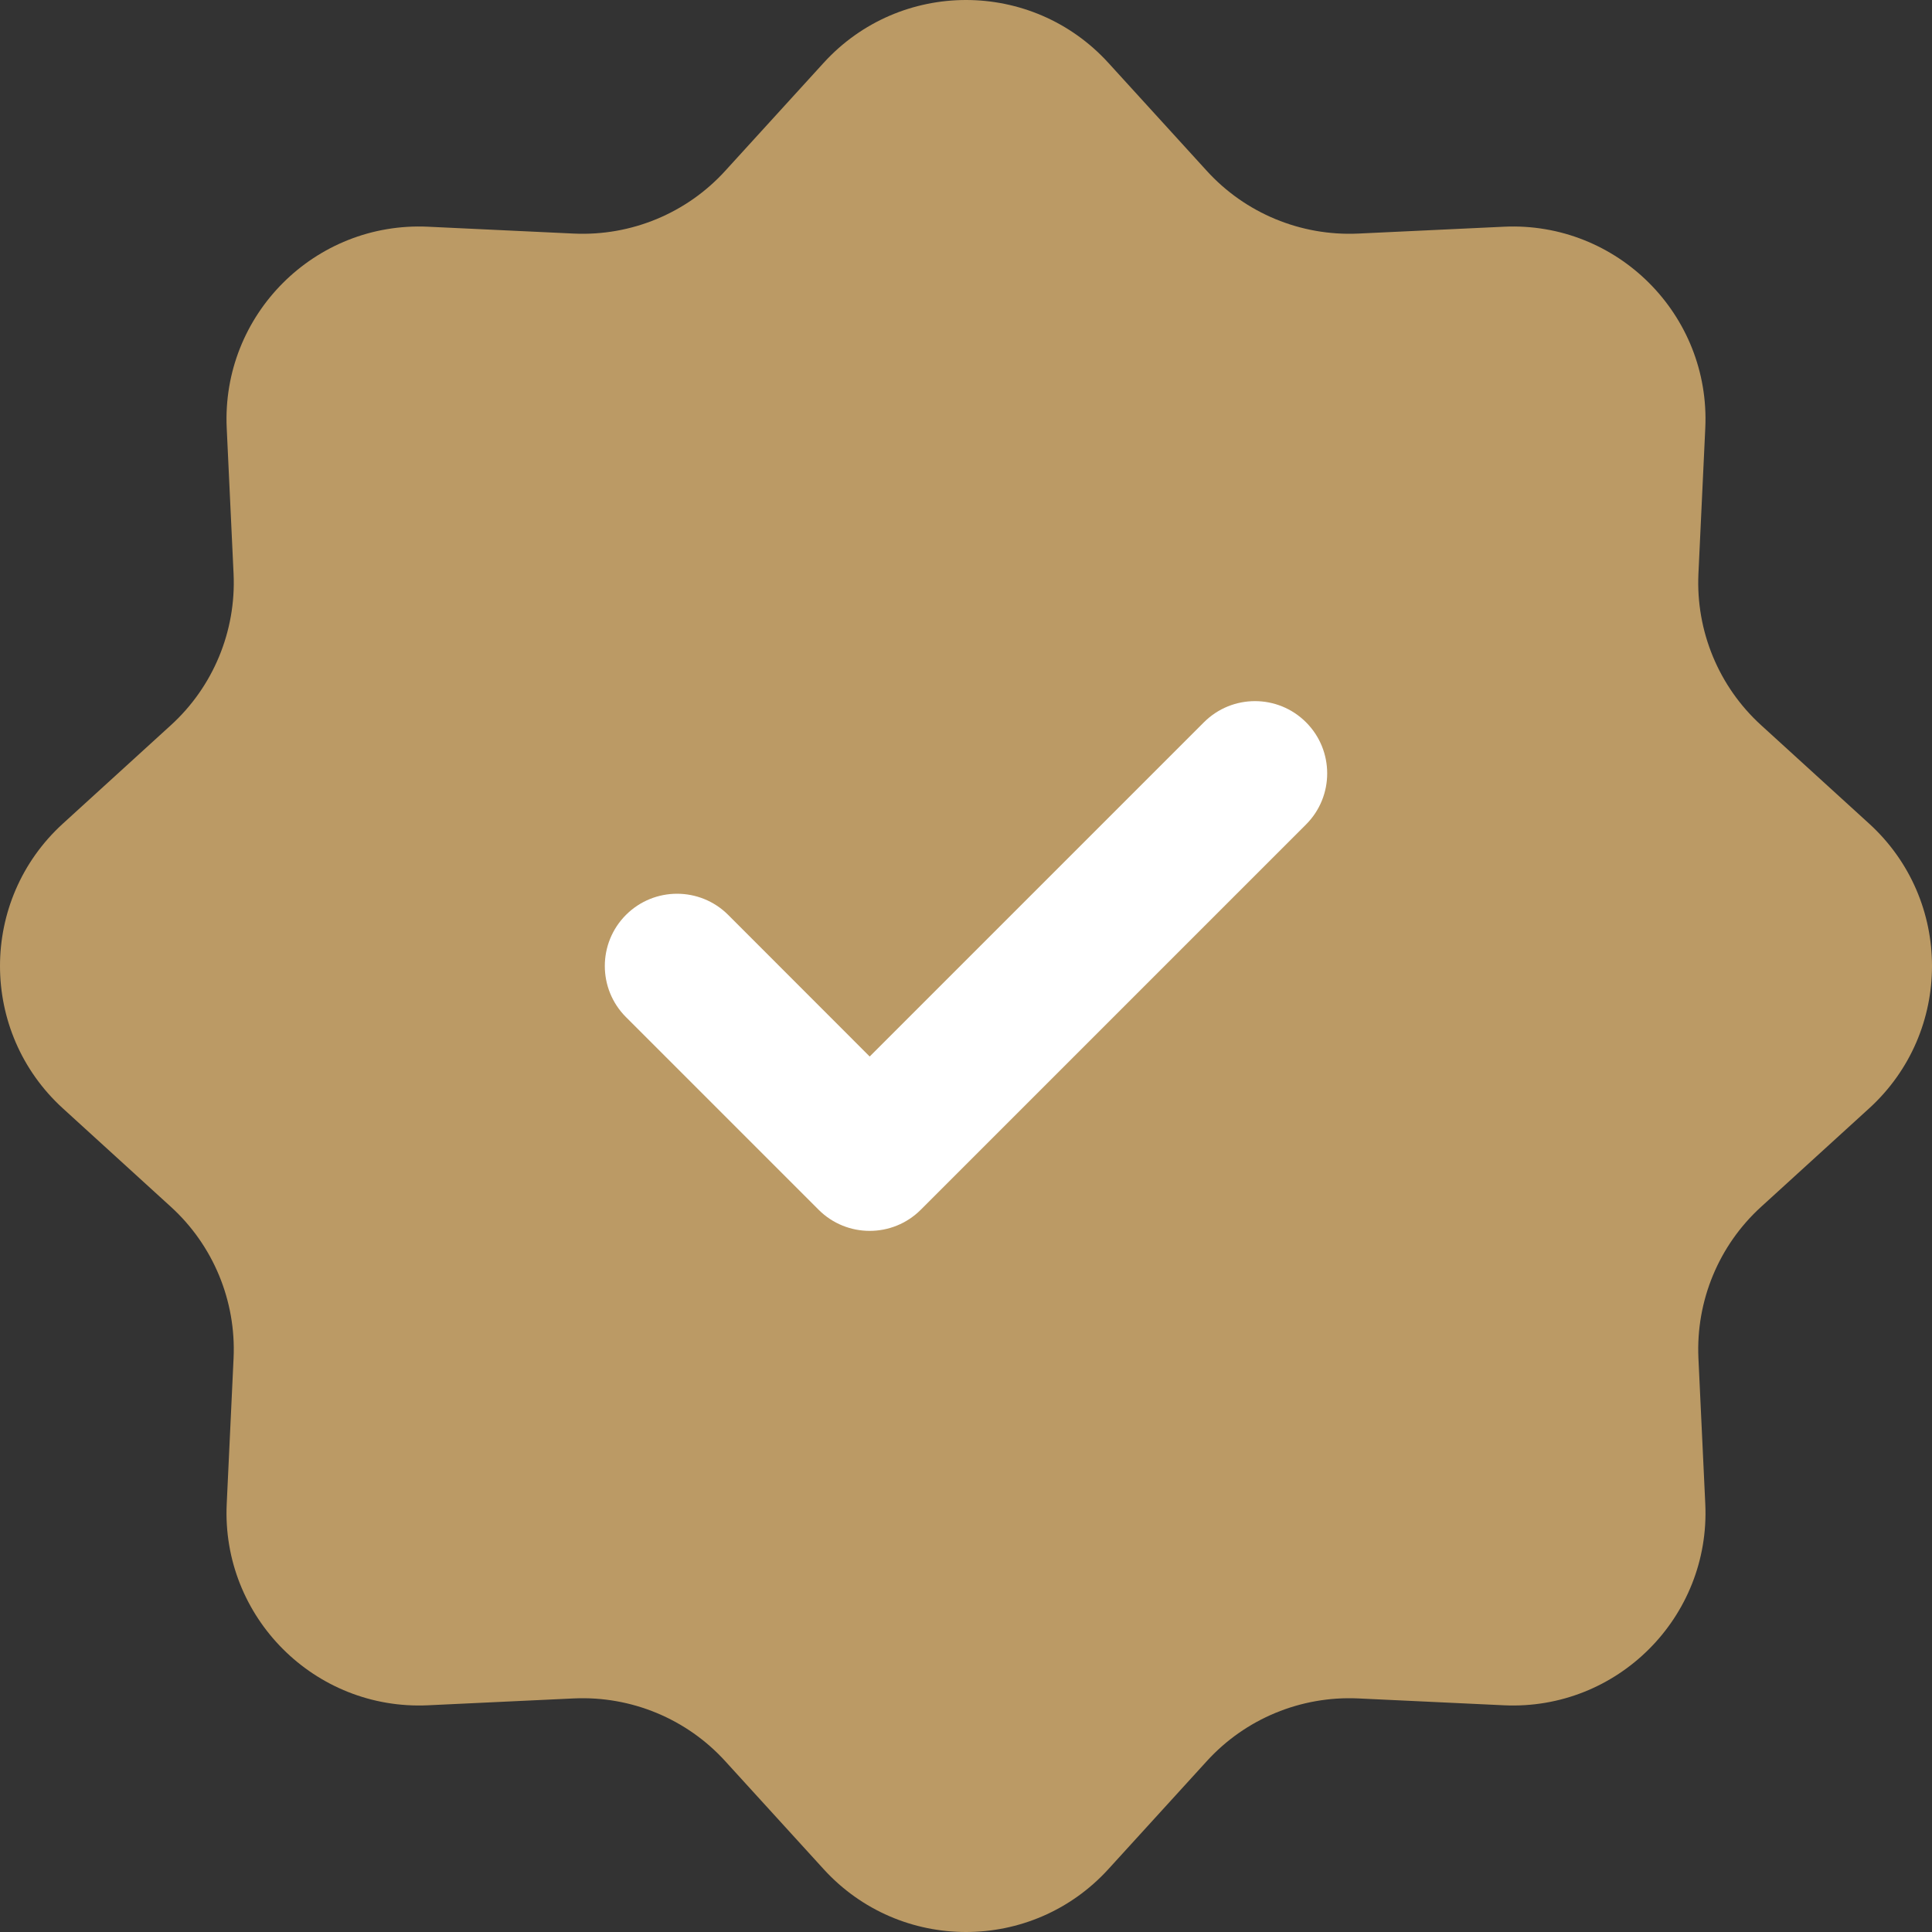
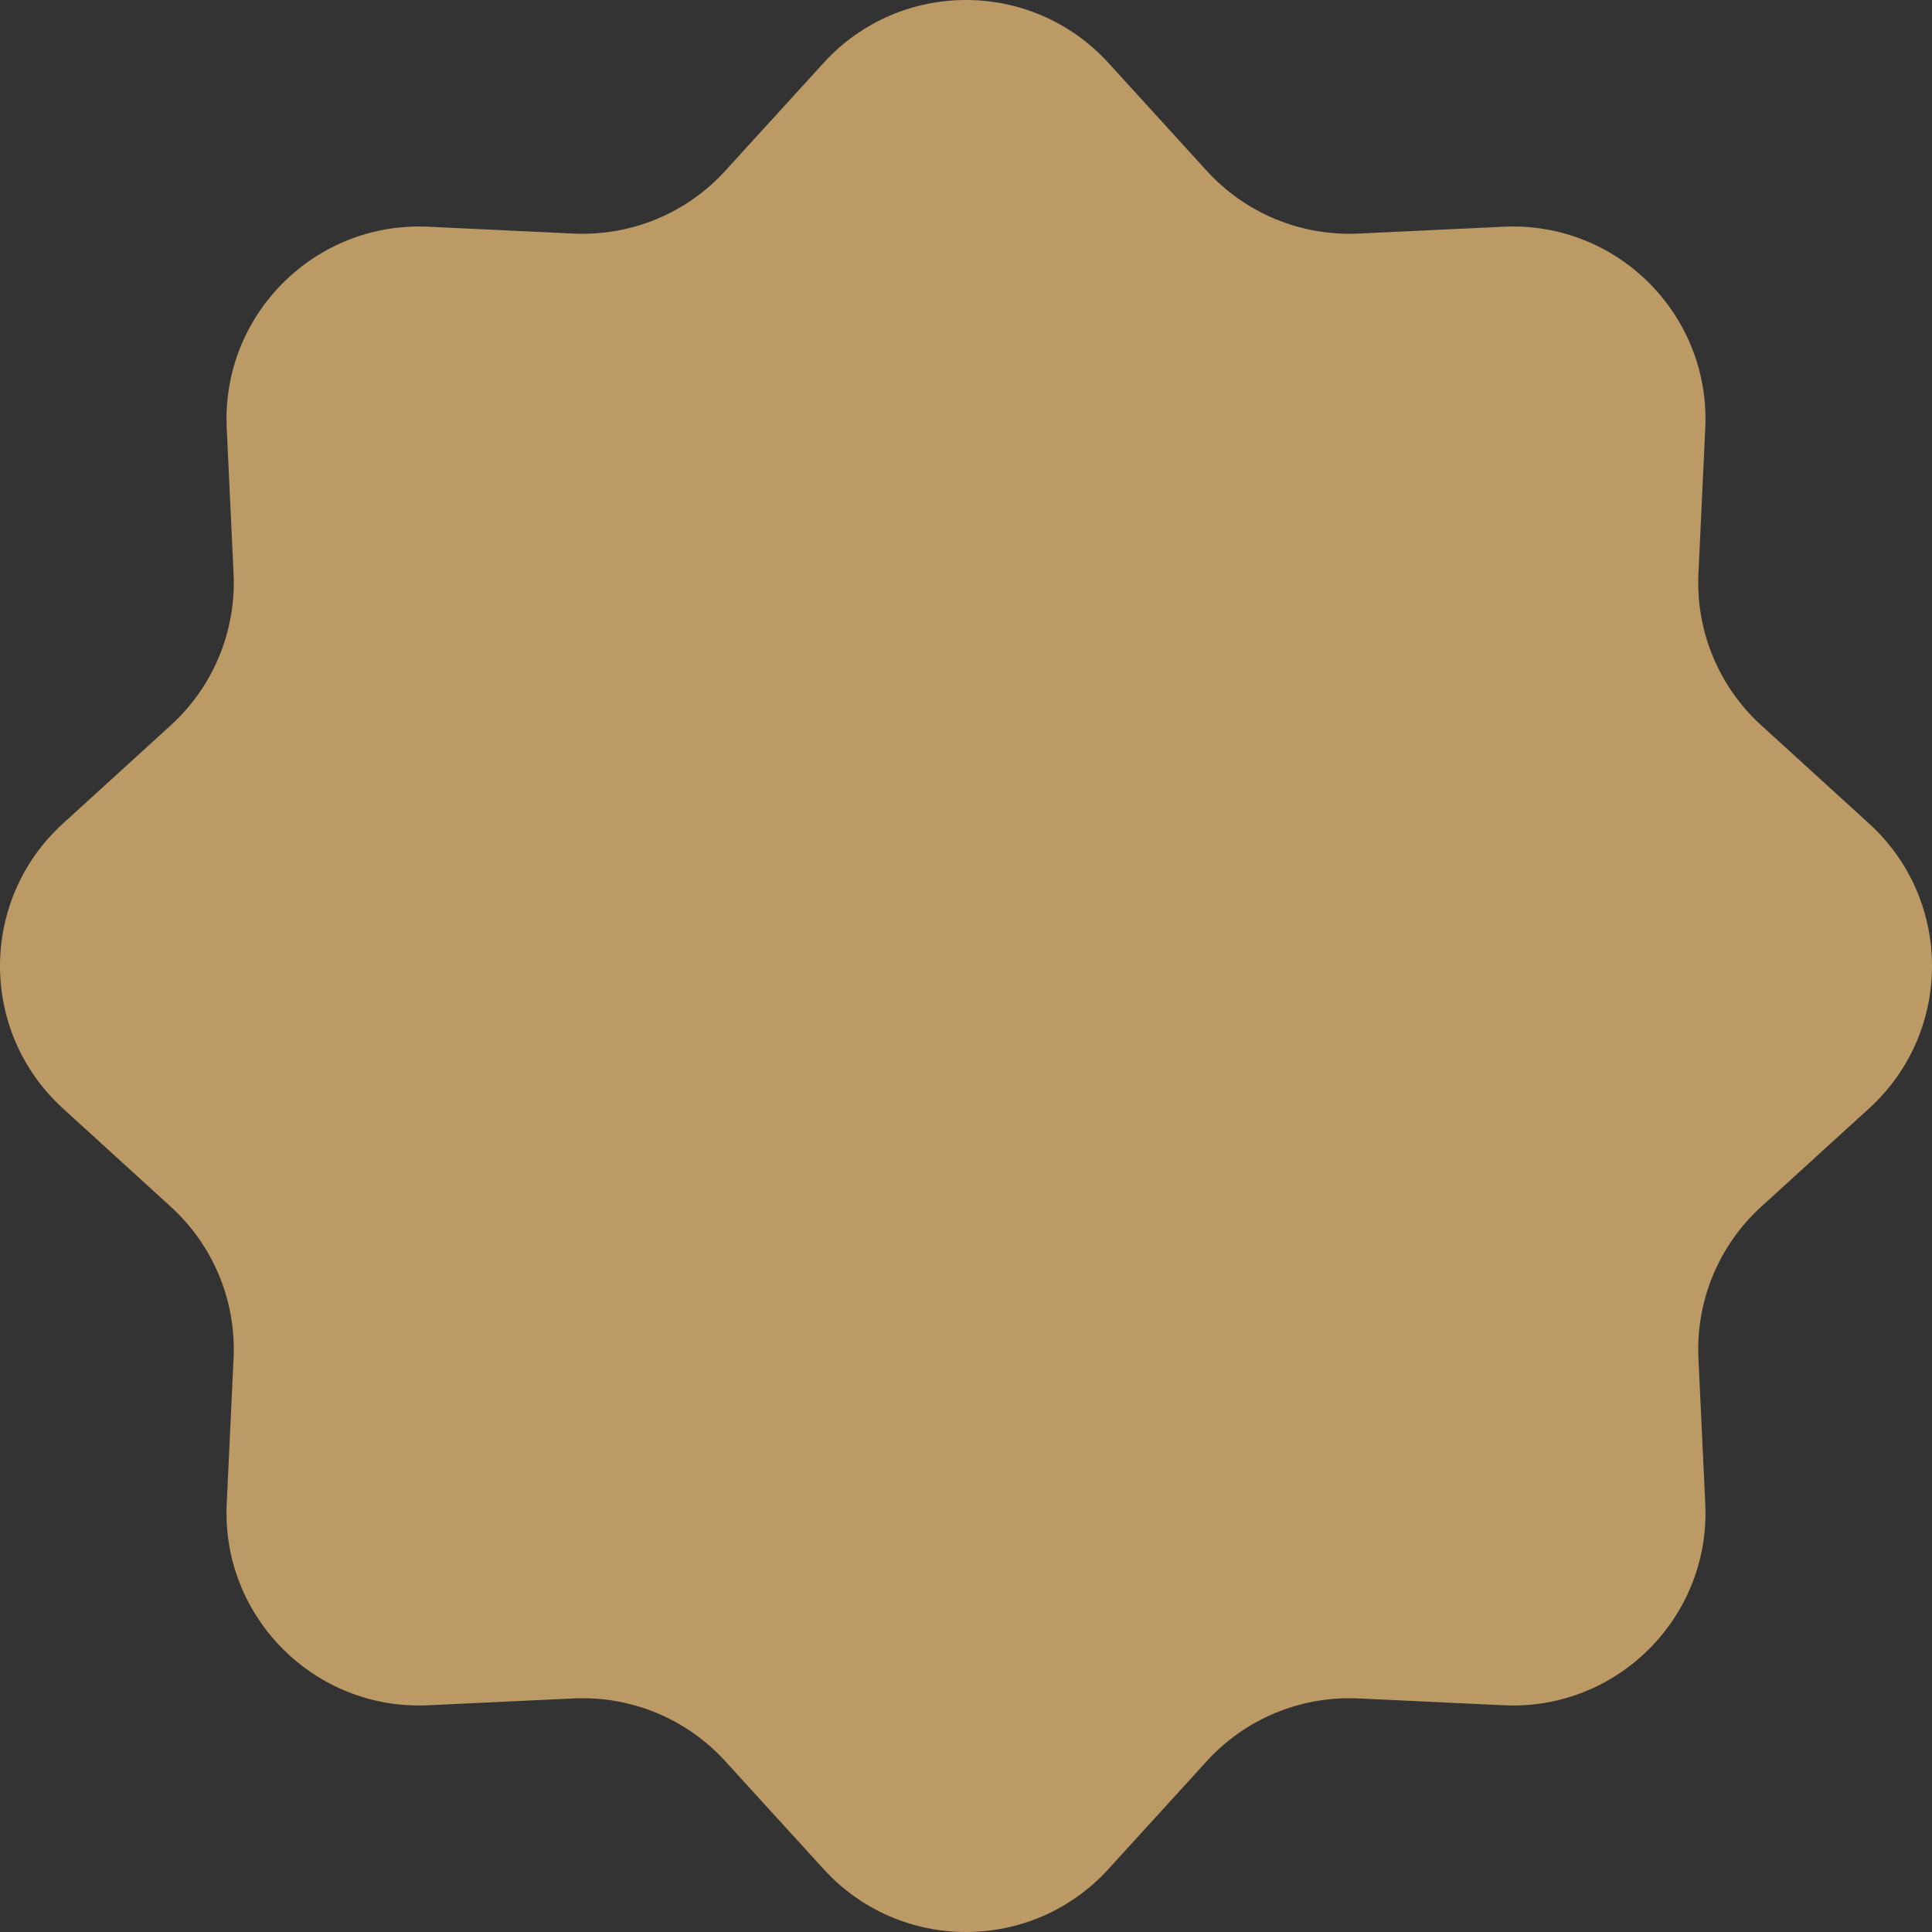
<svg xmlns="http://www.w3.org/2000/svg" width="20" height="20" viewBox="0 0 20 20" fill="none">
  <rect x="0" y="0" width="20" height="20" fill="#333333" stroke="none" />
  <path d="M8.526 0.651C9.317 -0.217 10.683 -0.217 11.474 0.651L12.492 1.768C12.891 2.207 13.466 2.445 14.059 2.418L15.568 2.347C16.741 2.292 17.708 3.259 17.653 4.432L17.582 5.941C17.555 6.534 17.793 7.109 18.232 7.508L19.349 8.526C20.217 9.317 20.217 10.683 19.349 11.474L18.232 12.492C17.793 12.891 17.555 13.466 17.582 14.059L17.653 15.568C17.708 16.741 16.741 17.708 15.568 17.653L14.059 17.582C13.466 17.555 12.891 17.793 12.492 18.232L11.474 19.349C10.683 20.217 9.317 20.217 8.526 19.349L7.508 18.232C7.109 17.793 6.534 17.555 5.941 17.582L4.432 17.653C3.259 17.708 2.292 16.741 2.347 15.568L2.418 14.059C2.445 13.466 2.207 12.891 1.768 12.492L0.651 11.474C-0.217 10.683 -0.217 9.317 0.651 8.526L1.768 7.508C2.207 7.109 2.445 6.534 2.418 5.941L2.347 4.432C2.292 3.259 3.259 2.292 4.432 2.347L5.941 2.418C6.534 2.445 7.109 2.207 7.508 1.768L8.526 0.651Z" fill="#BB9A65" />
-   <path fill-rule="evenodd" clip-rule="evenodd" d="M13.52 7.477C13.812 7.769 13.812 8.243 13.52 8.535L9.532 12.523C9.24 12.815 8.766 12.815 8.474 12.523L6.48 10.529C6.188 10.237 6.188 9.763 6.48 9.471C6.772 9.179 7.246 9.179 7.538 9.471L9.003 10.937L12.463 7.477C12.755 7.185 13.228 7.185 13.52 7.477Z" fill="white" />
</svg>